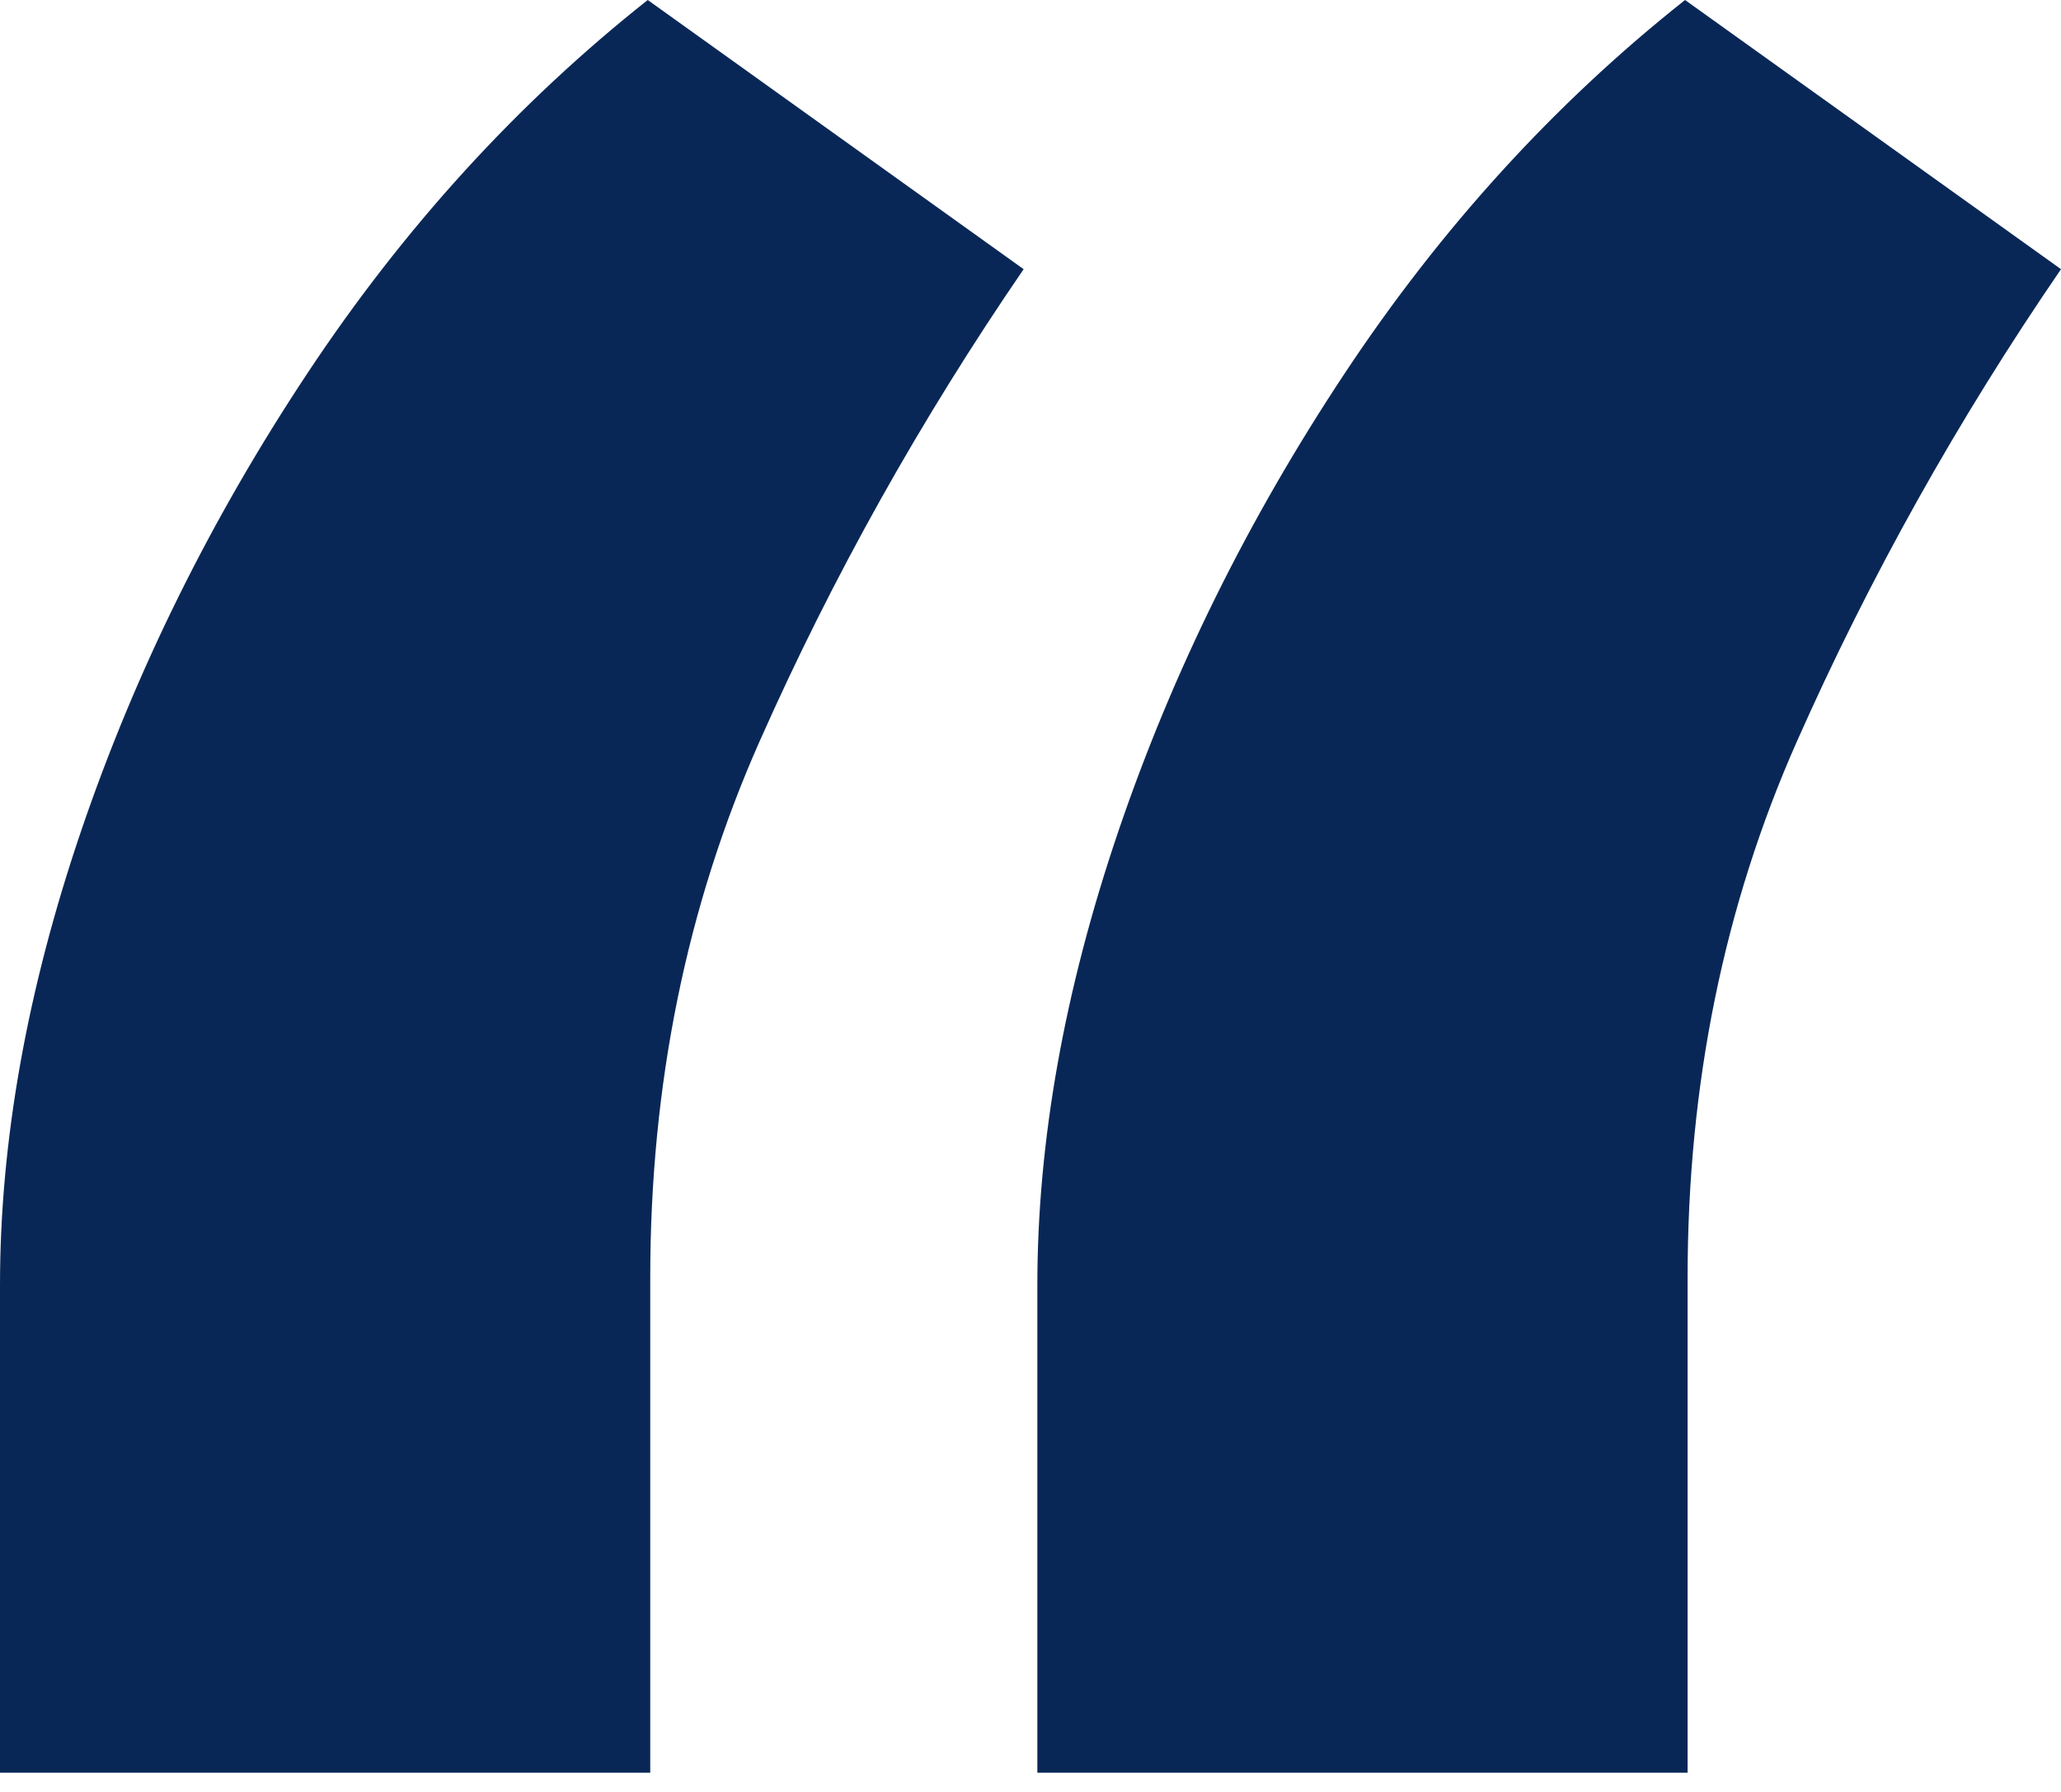
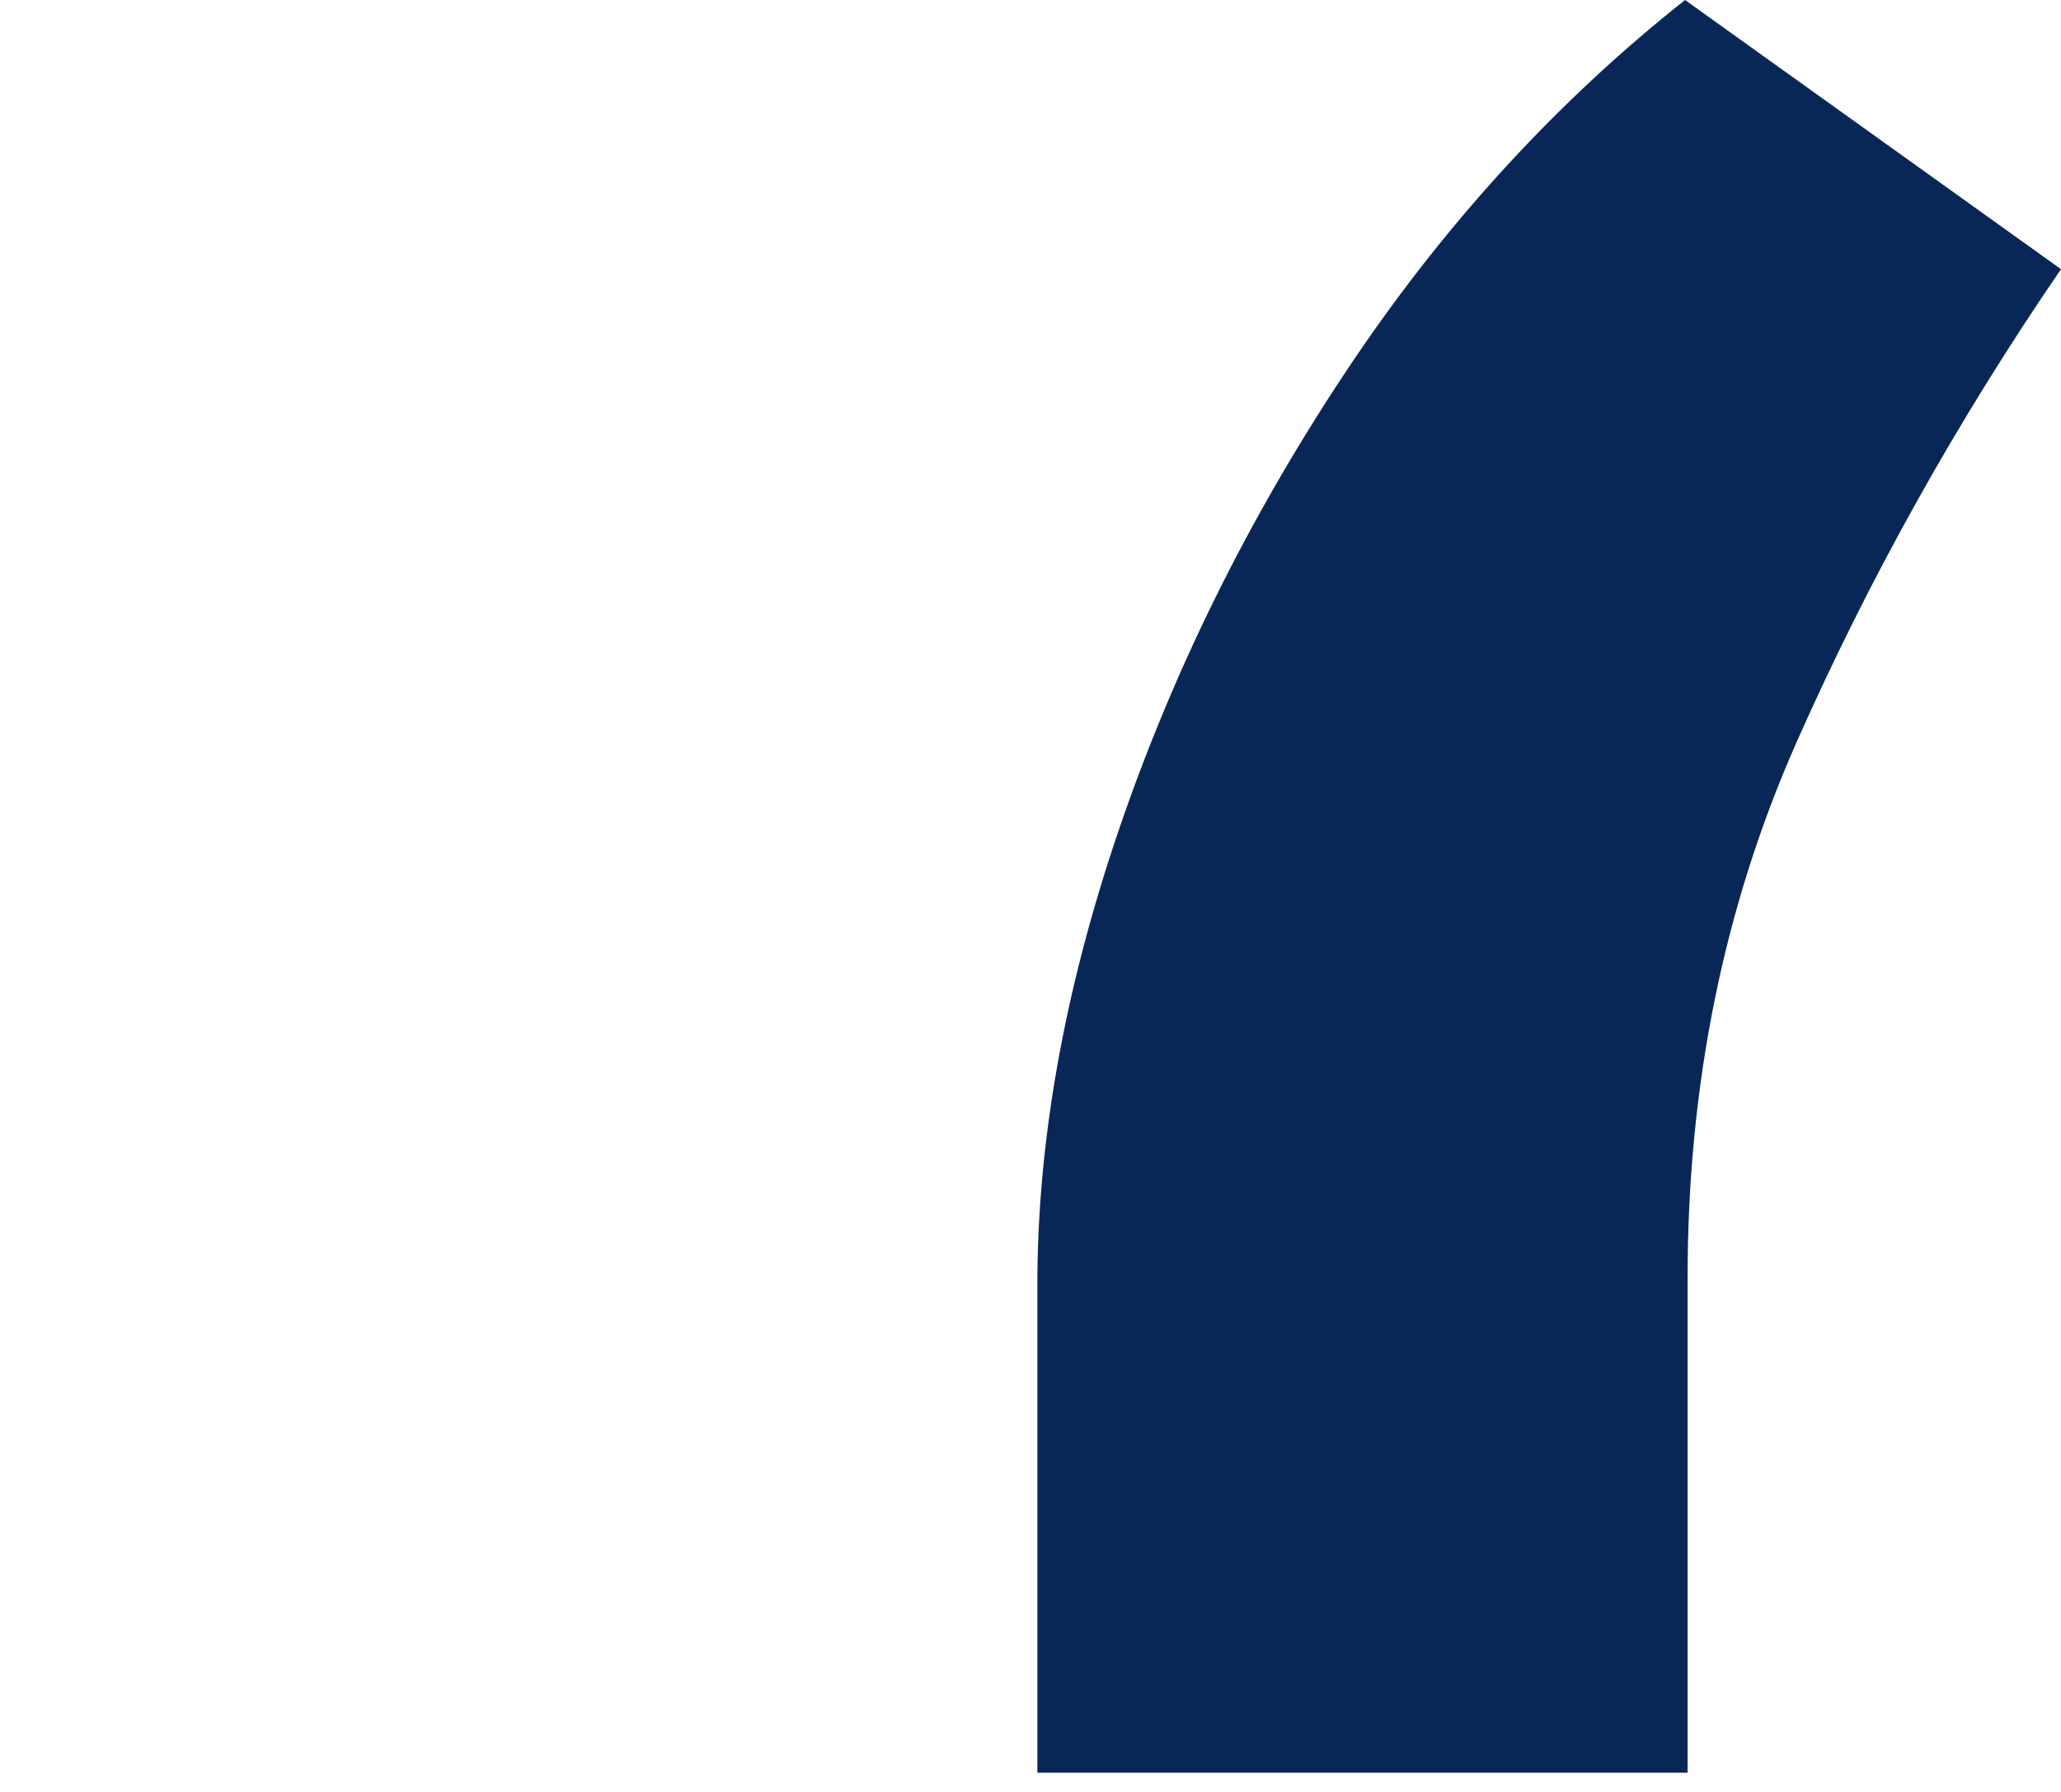
<svg xmlns="http://www.w3.org/2000/svg" width="46" height="40" viewBox="0 0 46 40" fill="none">
  <g id="Group 1000001763">
-     <path id="â" d="M0 39.571V28.686C0 25.474 0.605 22.091 1.814 18.538C3.024 14.986 4.705 11.584 6.86 8.334C9.014 5.083 11.546 2.305 14.457 0L22.847 6.009C20.541 9.373 18.576 12.888 16.951 16.554C15.326 20.22 14.513 24.208 14.513 28.516V39.571H0Z" fill="#092756" />
    <path id="â_2" d="M23.153 39.571V28.686C23.153 25.474 23.758 22.091 24.967 18.538C26.177 14.986 27.858 11.584 30.013 8.334C32.167 5.083 34.699 2.305 37.609 0L46 6.009C43.694 9.373 41.729 12.888 40.104 16.554C38.479 20.22 37.666 24.208 37.666 28.516V39.571H23.153Z" fill="#092756" />
  </g>
</svg>